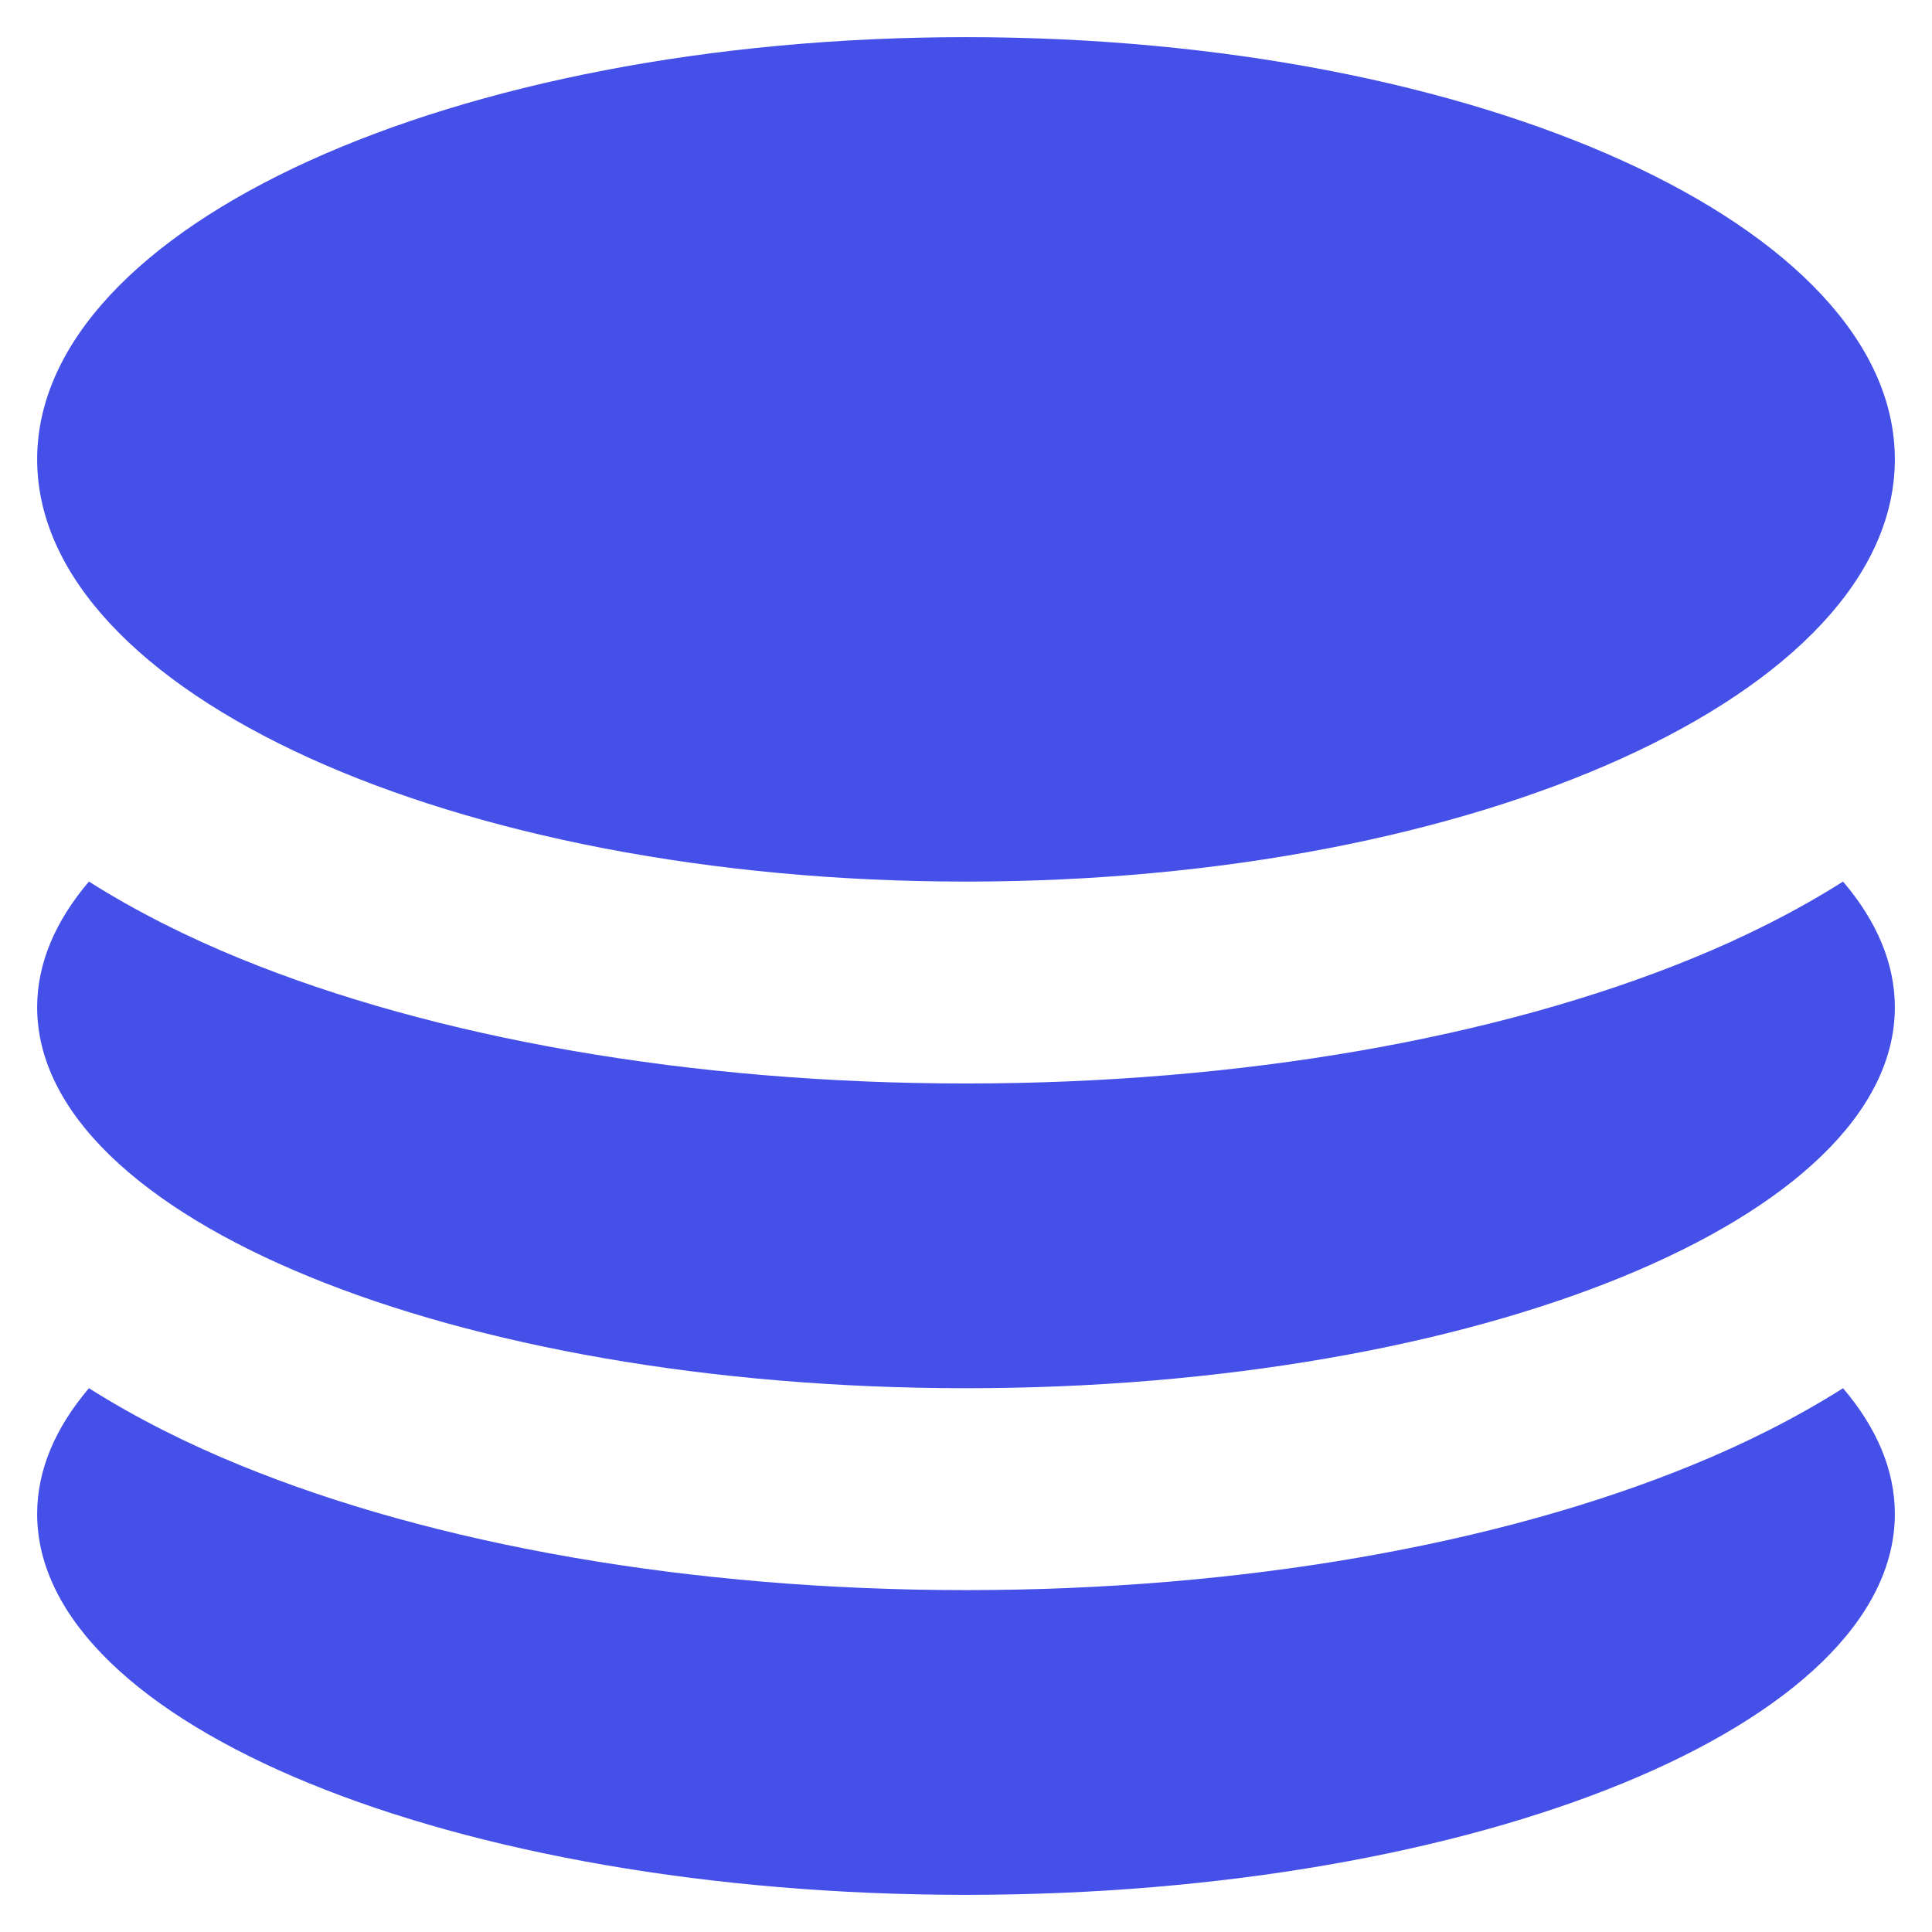
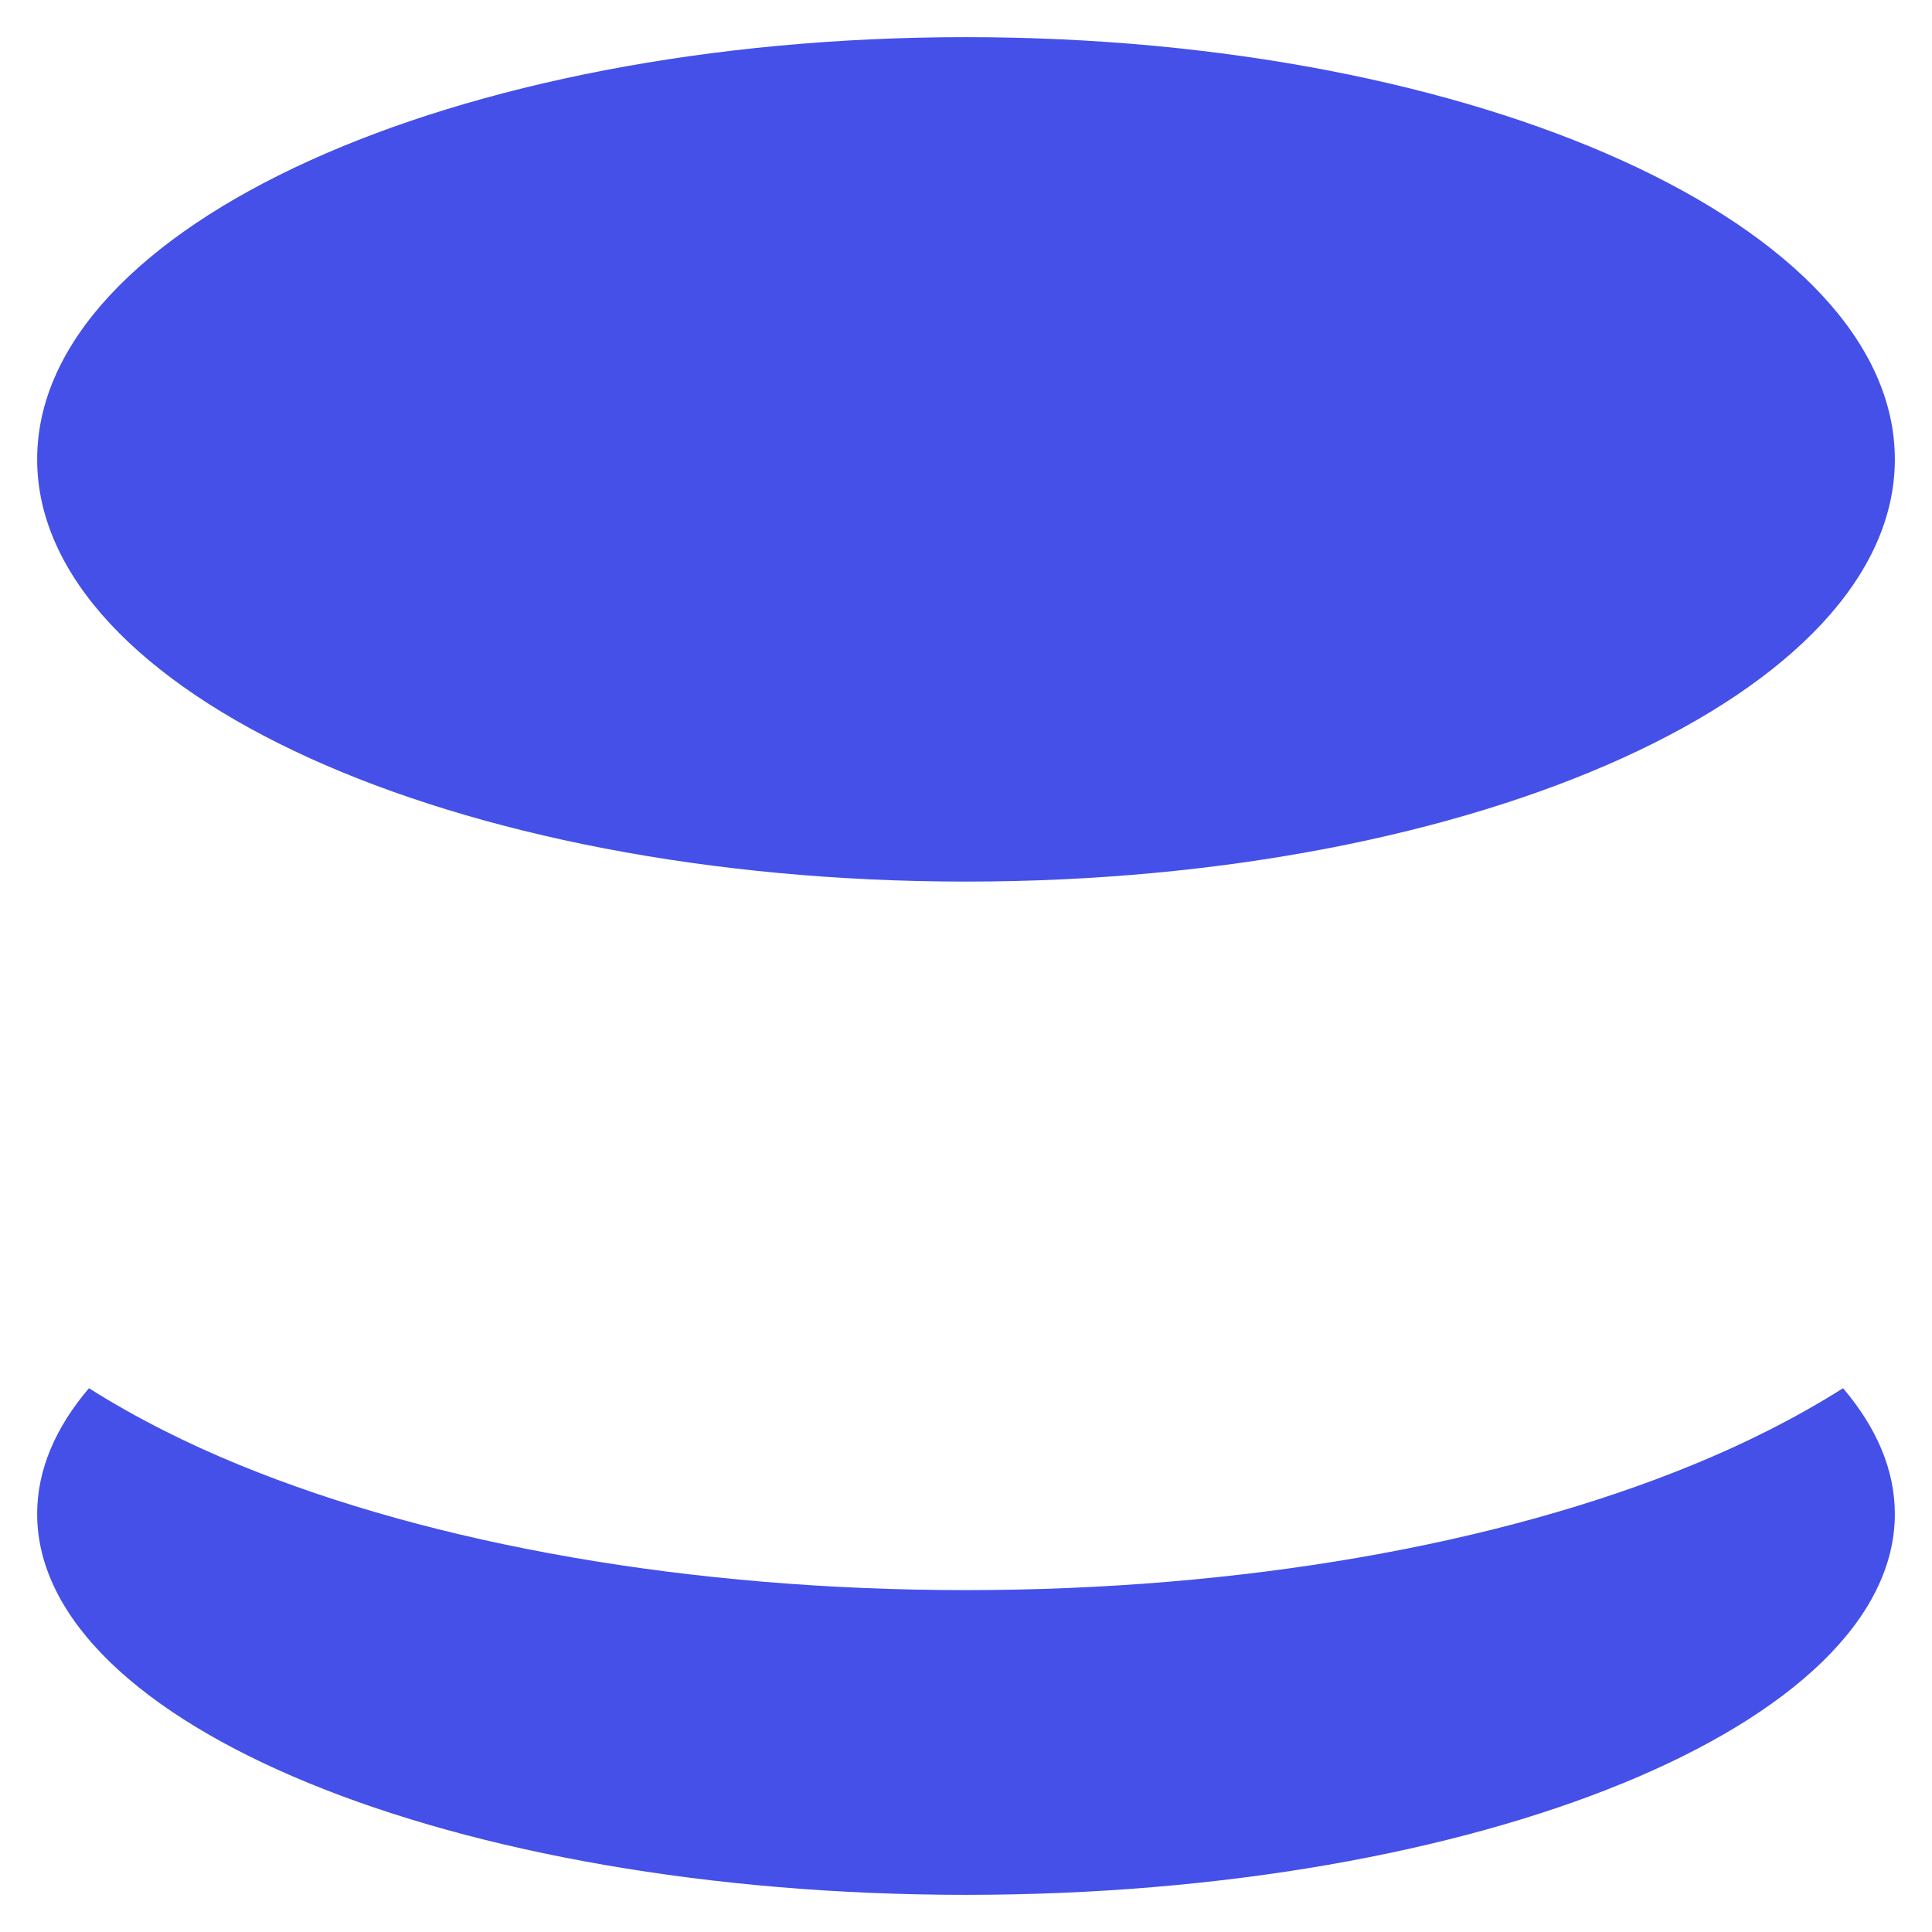
<svg xmlns="http://www.w3.org/2000/svg" width="100%" height="100%" viewBox="0 0 26 26" fill="none">
  <path d="M13 21.399C16.7 21.399 20.16 20.789 22.779 19.714C23.461 19.435 24.156 19.091 24.803 18.682C25.254 19.212 25.5 19.781 25.5 20.374C25.5 23.205 19.904 25.5 13 25.5C6.096 25.5 0.5 23.205 0.5 20.374C0.5 19.781 0.746 19.212 1.197 18.682C1.844 19.091 2.539 19.435 3.221 19.714C5.841 20.789 9.3 21.399 13 21.399Z" fill="#4450E7" />
-   <path d="M13 14.581C16.7 14.581 20.16 13.97 22.779 12.896C23.461 12.617 24.156 12.273 24.803 11.864C25.254 12.393 25.5 12.963 25.5 13.556C25.5 16.387 19.904 18.682 13 18.682C6.096 18.682 0.5 16.387 0.5 13.556C0.5 12.963 0.746 12.393 1.197 11.864C1.844 12.273 2.539 12.617 3.221 12.896C5.841 13.97 9.3 14.581 13 14.581Z" fill="#4450E7" />
  <path d="M25.5 6.182C25.5 9.32 19.904 11.864 13 11.864C6.096 11.864 0.5 9.32 0.5 6.182C0.5 3.044 6.096 0.5 13 0.5C19.904 0.5 25.5 3.044 25.5 6.182Z" fill="#4450E7" />
</svg>